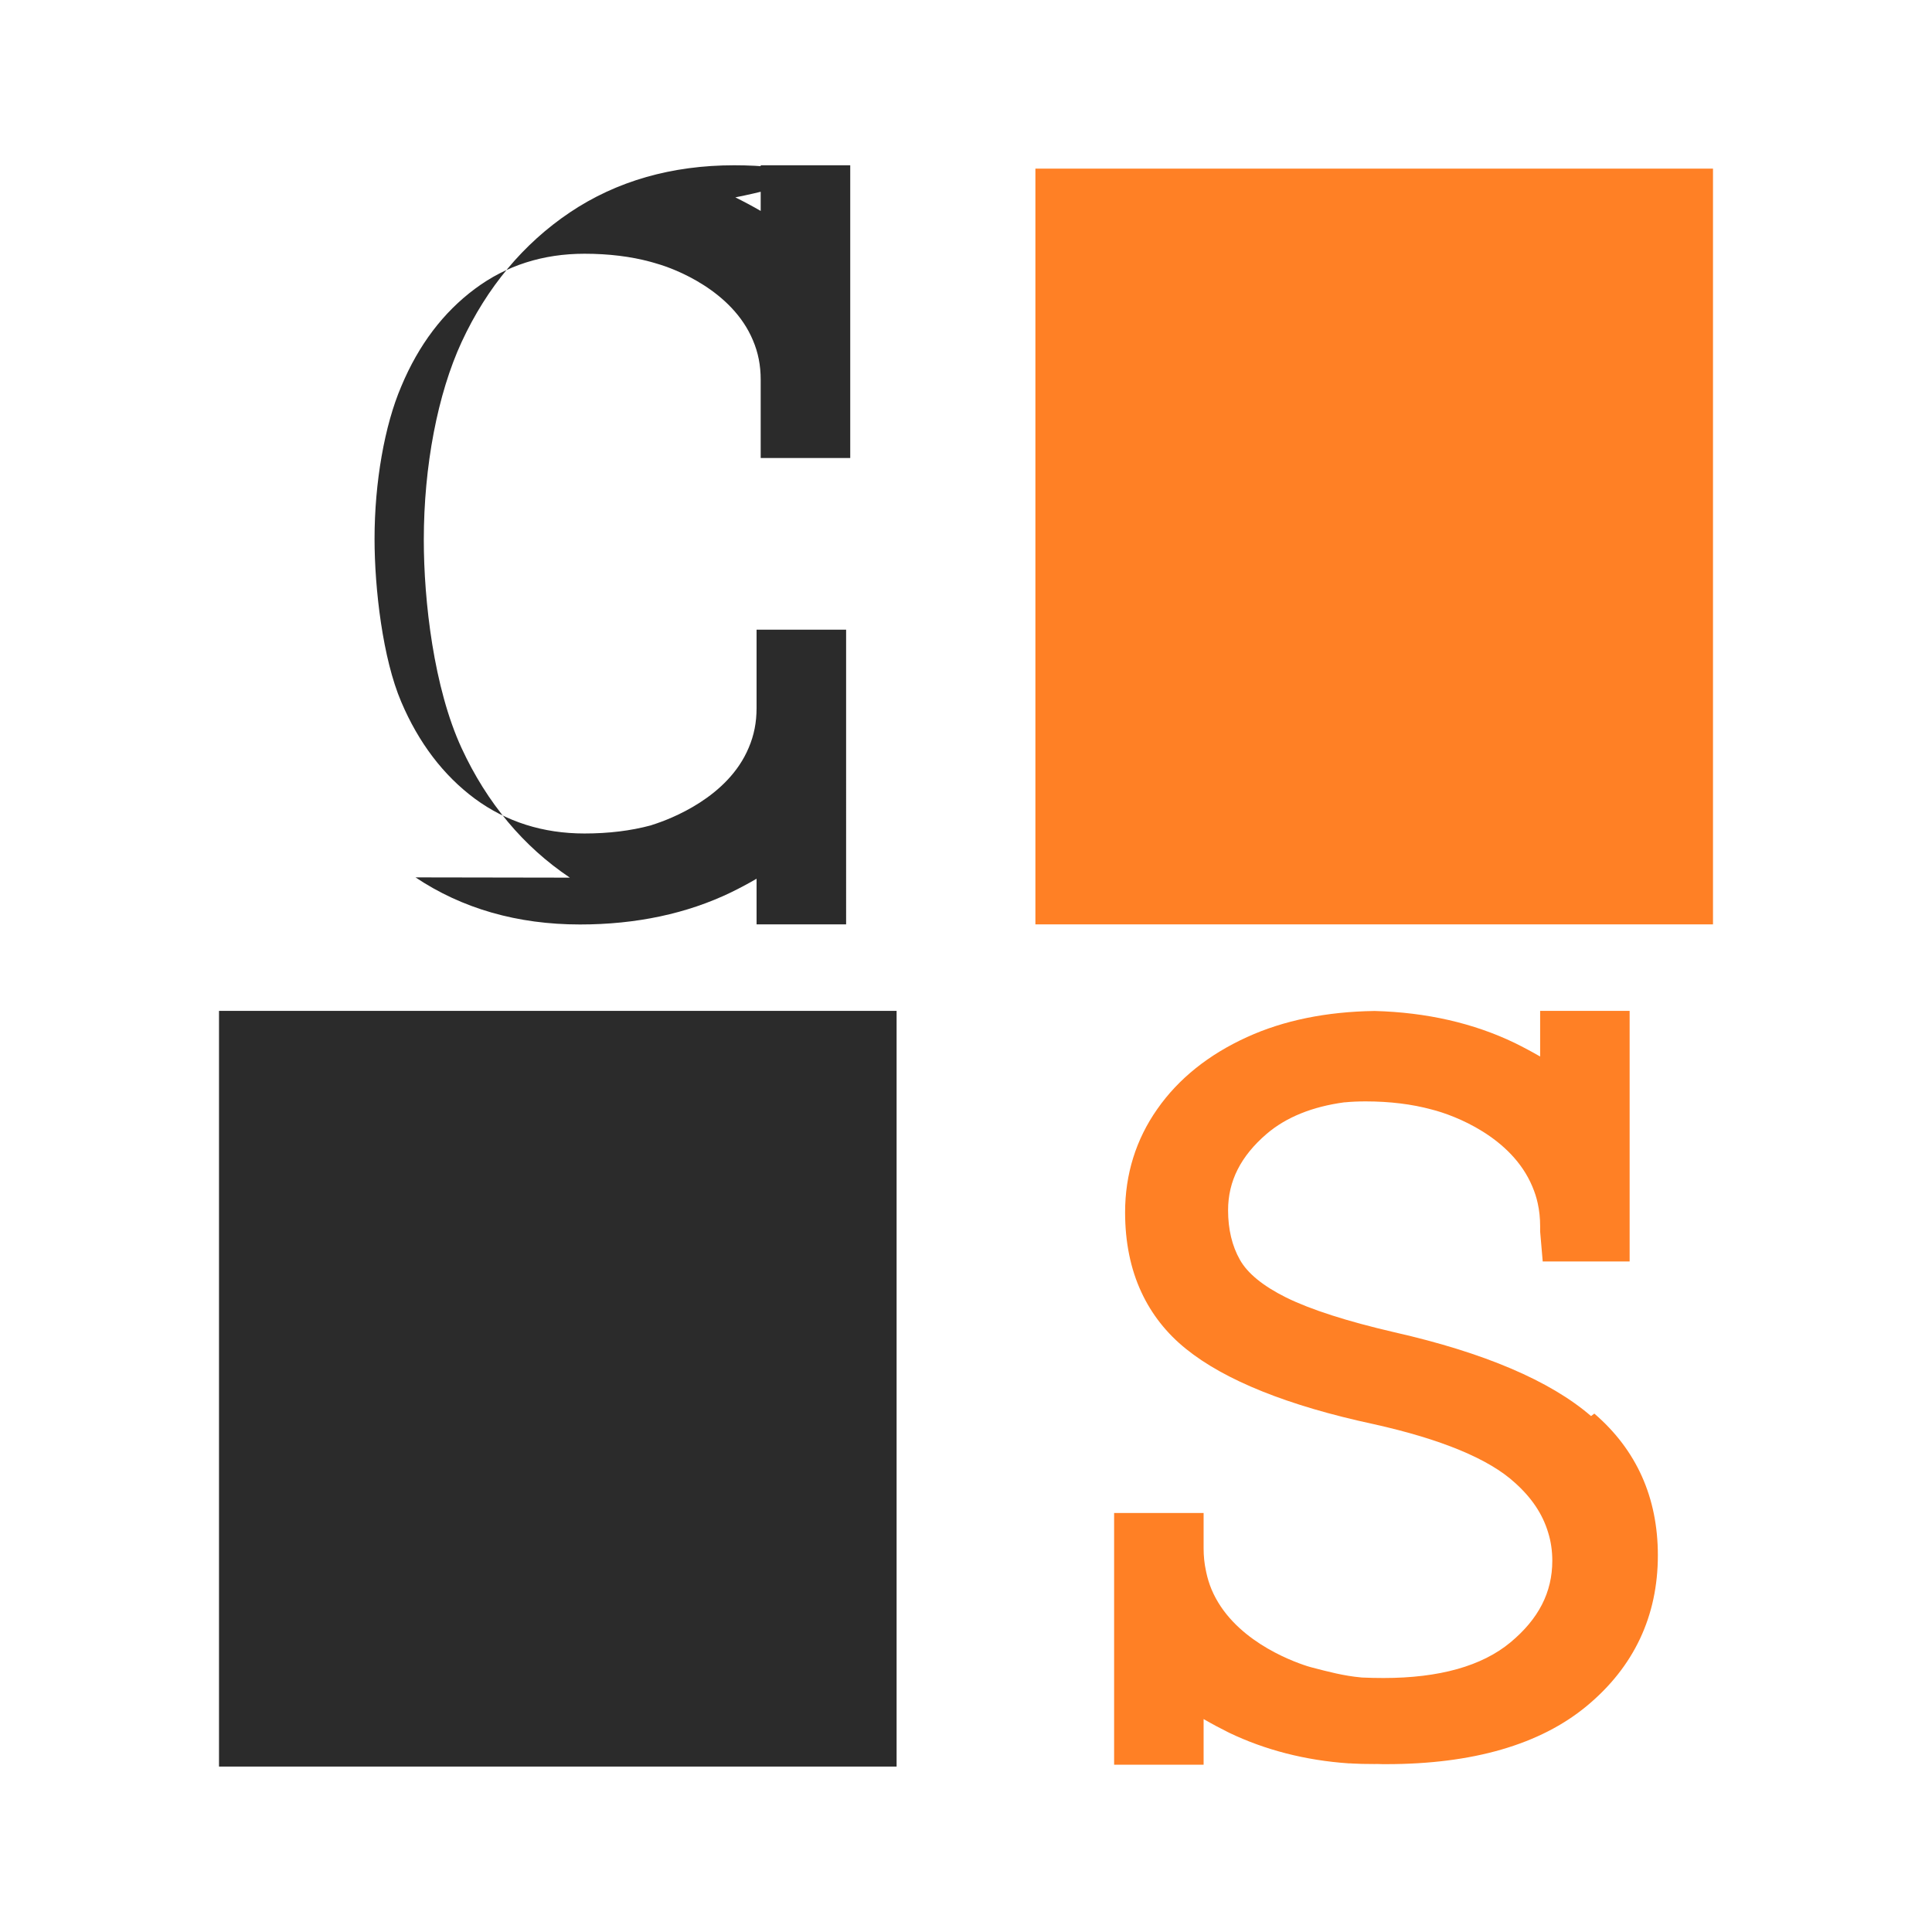
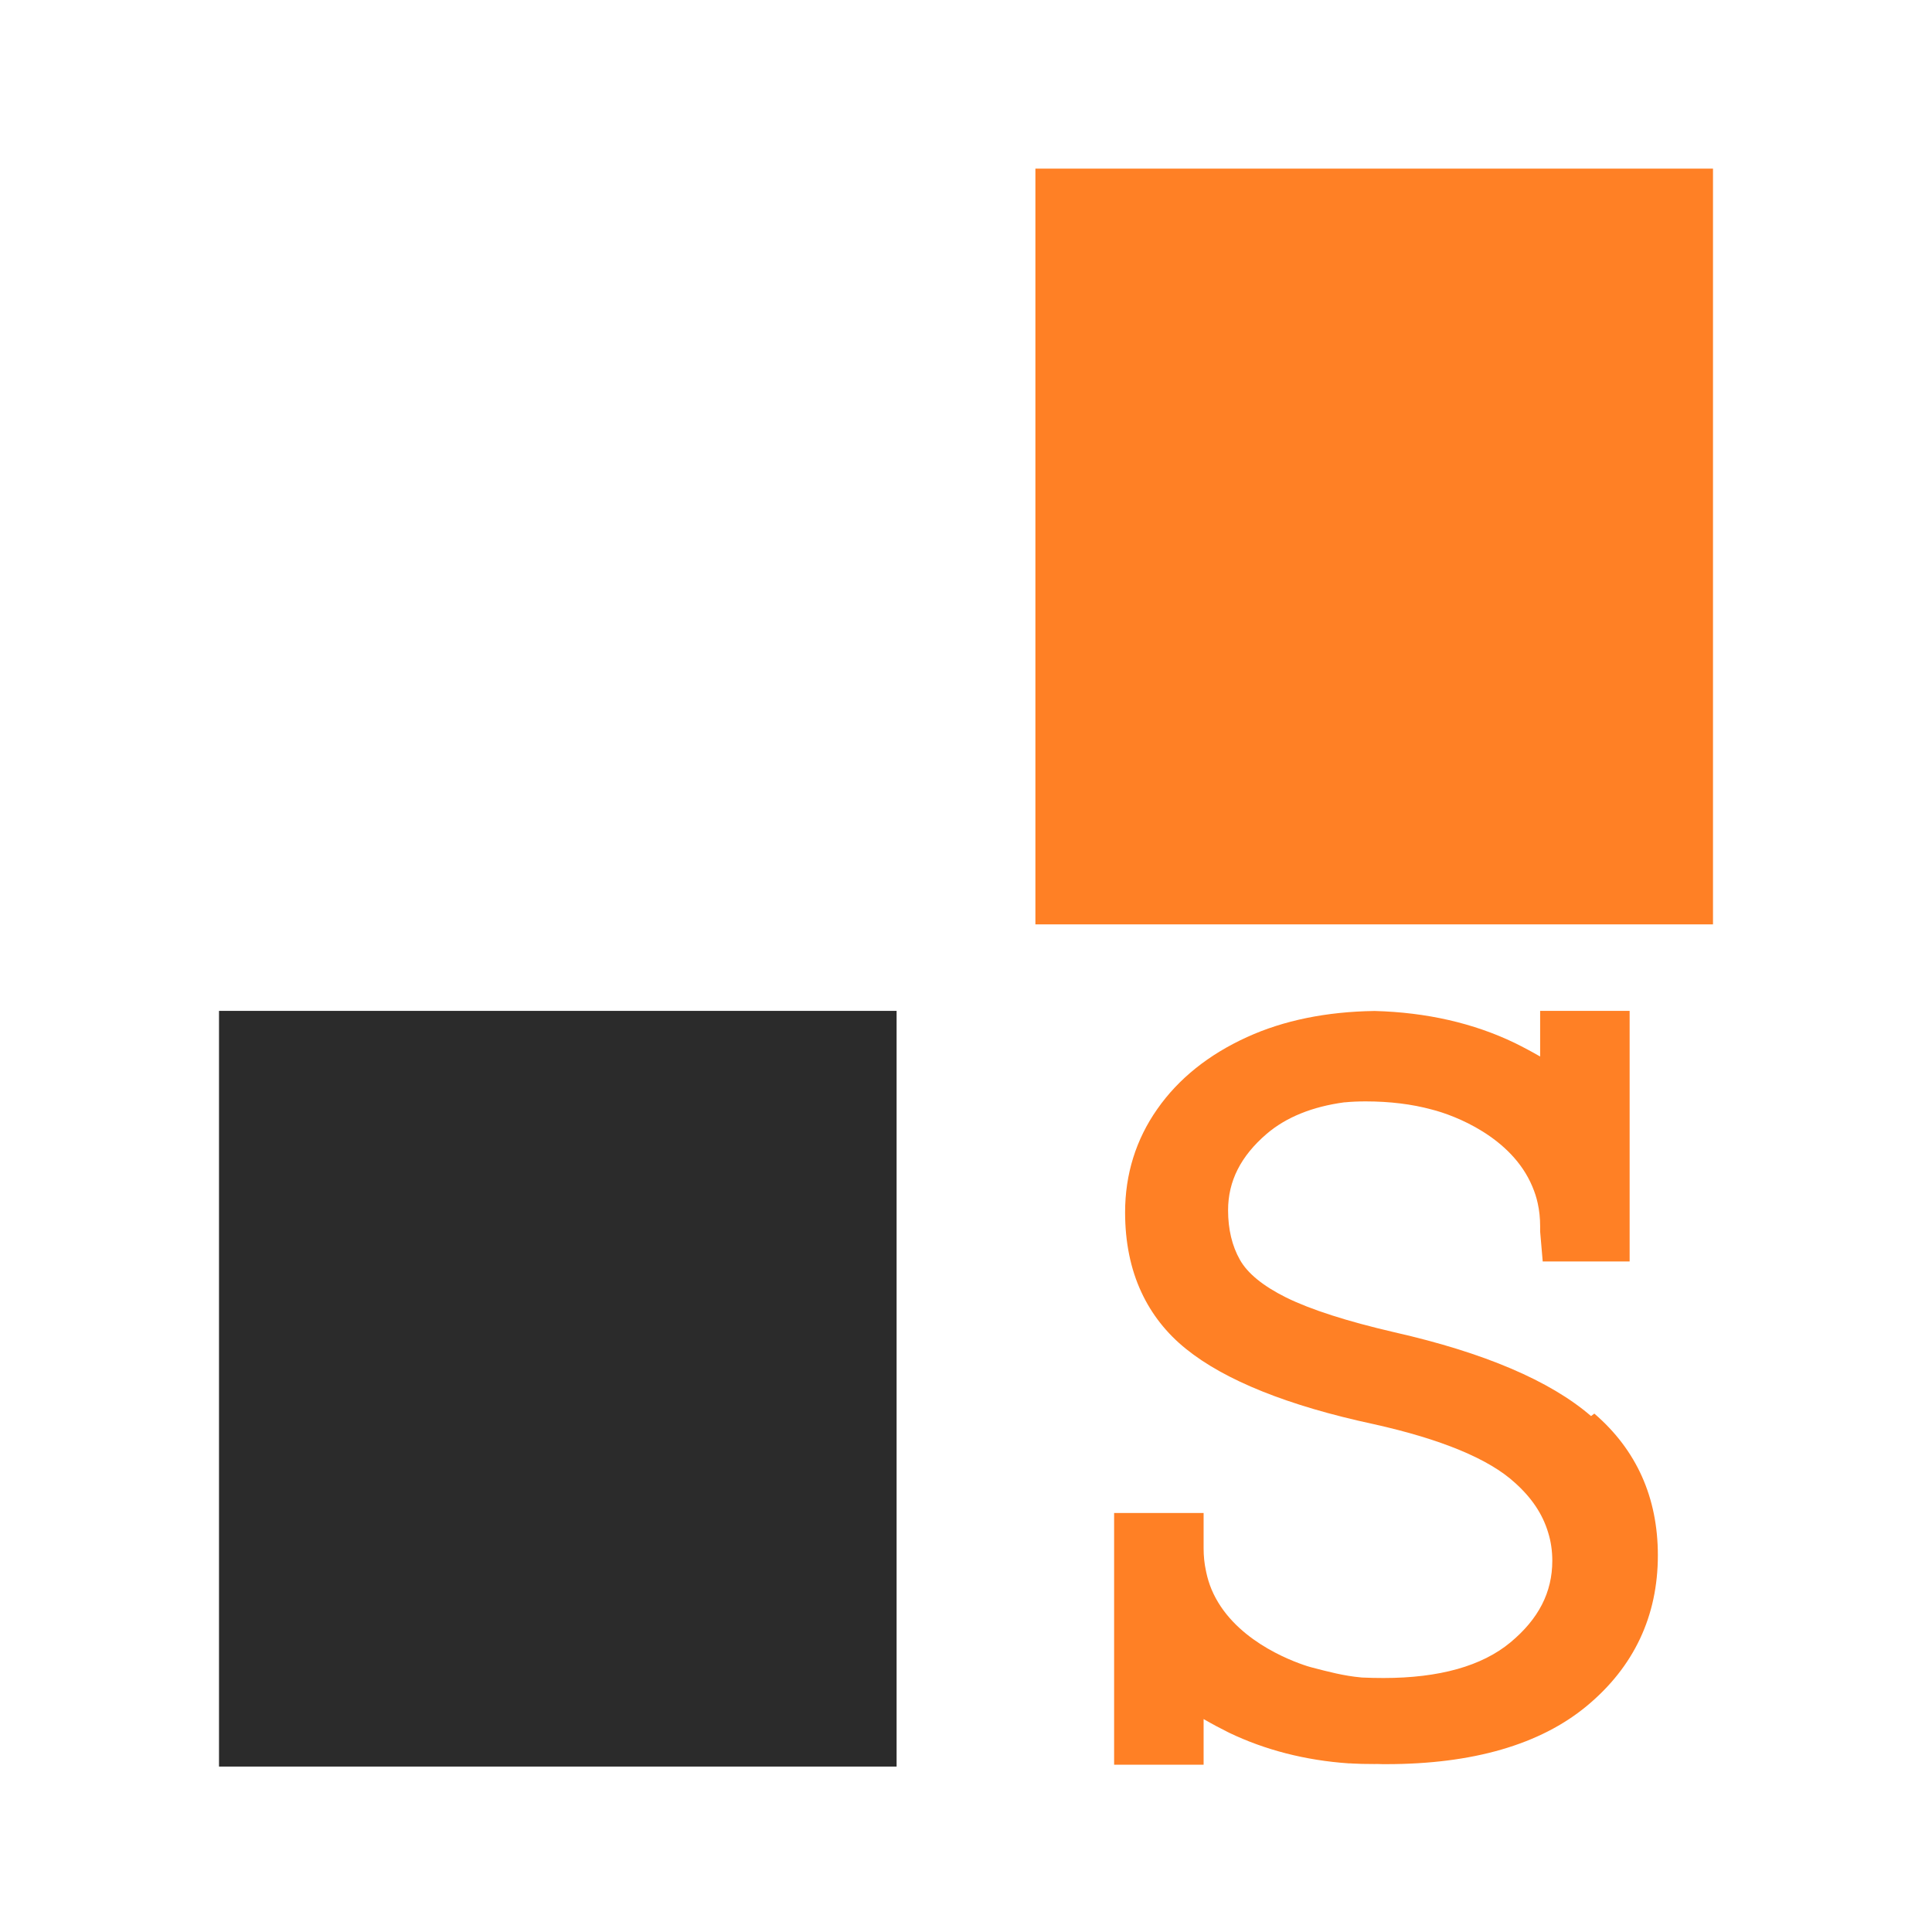
<svg xmlns="http://www.w3.org/2000/svg" width="500" height="500" viewBox="0 0 375 375" version="1.0">
  <style>
    #light-icon {
      display: inline;
    }
    #dark-icon {
      display: none;
    }
    @media (prefers-color-scheme: dark) {
      #light-icon {
        display: none;
      }
      #dark-icon {
        display: inline;
      }
    }
  </style>
  <g id="light-icon">
    <path fill="#2B2B2B" d="M42.51 196.21h131.52v146.68H42.51z" />
-     <path fill="#2B2B2B" d="M80.65 170.3c9.06 6.06 19.8 9.14 31.92 9.14 10.91 0 20.79-2.1 29.36-6.25 1.7-0.83 3.35-1.71 4.92-2.63v8.86h17.38V122.22h-17.38v15.22c0 2.77-0.49 5.28-1.52 7.68-4.01 9.63-15.15 13.85-18.58 14.94-0.14 0.05-0.3 0.1-0.44 0.15-3.86 1.04-8.18 1.57-12.87 1.57-8.04 0-15.18-2.27-21.25-6.74-6.13-4.54-10.94-10.87-14.31-18.81-3.58-8.37-5.18-21.92-5.18-31.64 0-10.95 1.94-22.02 5.19-29.6 3.37-8.07 8.18-14.39 14.31-18.94 6.07-4.53 13.21-6.8 21.25-6.8 4.66 0 8.99 0.53 12.79 1.56 0.24 0.07 0.49 0.14 0.74 0.21 0.17 0.05 0.36 0.11 0.56 0.17 3.44 0.97 14.57 5.2 18.6 14.85 1.02 2.38 1.51 4.88 1.51 7.64v15.22h17.38V32.08h-17.38v8.86c-1.59-0.92-3.24-1.8-4.92-2.63C163.29 34.18 153.41 32.08 142.5 32.08c-12.11 0-22.84 3.07-31.89 9.15-9.01 6.06-16.07 14.51-21 25.13-4.67 10.1-7.35 24.11-7.35 38.43 0 11.87 1.93 28.73 7.35 40.45 4.92 10.63 11.99 19.07 21 25.11z" />
    <path fill="#ff8025" d="M200.97 32.73h131.52v146.69H200.97z" />
    <path fill="#ff8025" d="M308.82 274.86c-7.92-6.85-20.77-12.32-38.18-16.27-9.15-2.12-16.23-4.39-21.03-6.76-4.47-2.23-7.48-4.69-8.95-7.32-1.52-2.68-2.29-5.92-2.29-9.6 0-5.65 2.45-10.5 7.49-14.83 3.77-3.22 8.84-5.28 15.08-6.12h0.13c1.21-0.12 2.54-0.18 4-0.18 4.66 0 8.98 0.53 12.8 1.57 4.43 1.11 15.54 5.33 19.56 14.96 0.46 1.08 0.81 2.17 1.04 3.24 0.31 1.39 0.47 2.88 0.47 4.43v1.05l0.5 5.82h16.87V196.21h-17.37v8.86c-1.59-0.92-3.24-1.8-4.92-2.63-8-3.85-17.12-5.94-27.2-6.21-9.35 0.13-17.68 1.83-24.75 5.06-7.47 3.39-13.34 8.1-17.45 13.99-4.14 5.9-6.24 12.65-6.24 20.04 0 5.78 1.07 11.02 3.16 15.49 1.97 4.26 4.88 7.97 8.66 11.01 7.55 6.1 19.82 11.04 36.4 14.6 13.18 2.93 22.42 6.77 27.43 11.37 3.28 2.93 5.39 6.1 6.46 9.66 0.54 1.72 0.81 3.57 0.81 5.49 0 6.15-2.67 11.31-8.13 15.85-5.52 4.59-13.8 6.91-24.63 6.91-1.38 0-2.76-0.03-4.13-0.09l-0.3-0.03c-3.26-0.29-6.37-1.12-9.41-1.91l-0.51-0.14c-0.15-0.04-0.31-0.09-0.47-0.14-3.43-1.1-14.57-5.32-18.58-14.93-0.44-1.07-0.76-2.14-0.99-3.2l-0.08-0.38c-0.3-1.37-0.45-2.84-0.45-4.33v-6.88h-17.37v48.86h17.37v-8.86c1.6 0.93 3.24 1.8 4.92 2.64 6.98 3.35 14.81 5.38 23.26 5.96h0.26c0.17 0.01 0.34 0.02 0.52 0.03 1.18 0.07 2.37 0.09 3.56 0.09 0.42 0 0.85 0.02 1.26 0 0.56 0.03 1.12 0.03 1.69 0.03 16.77 0 29.86-3.8 38.89-11.28 9.16-7.59 13.81-17.45 13.81-29.26 0-11.21-4.15-20.46-12.33-27.5z" />
  </g>
  <g id="dark-icon">
    <path fill="#d7d7d7" d="M42.51 196.21h131.52v146.68H42.51z" />
    <path fill="#d7d7d7" d="M80.65 170.3c9.06 6.06 19.8 9.14 31.92 9.14 10.91 0 20.79-2.1 29.36-6.25 1.7-0.83 3.35-1.71 4.92-2.63v8.86h17.38V122.22h-17.38v15.22c0 2.77-0.49 5.28-1.52 7.68-4.01 9.63-15.15 13.85-18.58 14.94-0.14 0.05-0.3 0.1-0.44 0.15-3.86 1.04-8.18 1.57-12.87 1.57-8.04 0-15.18-2.27-21.25-6.74-6.13-4.54-10.94-10.87-14.31-18.81-3.58-8.37-5.18-21.92-5.18-31.64 0-10.95 1.94-22.02 5.19-29.6 3.37-8.07 8.18-14.39 14.31-18.94 6.07-4.53 13.21-6.8 21.25-6.8 4.66 0 8.99 0.53 12.79 1.56 0.24 0.07 0.49 0.14 0.74 0.21 0.17 0.05 0.36 0.11 0.56 0.17 3.44 0.97 14.57 5.2 18.6 14.85 1.02 2.38 1.51 4.88 1.51 7.64v15.22h17.38V32.08h-17.38v8.86c-1.59-0.92-3.24-1.8-4.92-2.63C163.29 34.18 153.41 32.08 142.5 32.08c-12.11 0-22.84 3.07-31.89 9.15-9.01 6.06-16.07 14.51-21 25.13-4.67 10.1-7.35 24.11-7.35 38.43 0 11.87 1.93 28.73 7.35 40.45 4.92 10.63 11.99 19.07 21 25.11z" />
    <path fill="#ff8025" d="M200.97 32.73h131.52v146.69H200.97z" />
    <path fill="#ff8025" d="M308.82 274.86c-7.92-6.85-20.77-12.32-38.18-16.27-9.15-2.12-16.23-4.39-21.03-6.76-4.47-2.23-7.48-4.69-8.95-7.32-1.52-2.68-2.29-5.92-2.29-9.6 0-5.65 2.45-10.5 7.49-14.83 3.77-3.22 8.84-5.28 15.08-6.12h0.13c1.21-0.12 2.54-0.18 4-0.18 4.66 0 8.98 0.53 12.8 1.57 4.43 1.11 15.54 5.33 19.56 14.96 0.46 1.08 0.81 2.17 1.04 3.24 0.31 1.39 0.47 2.88 0.47 4.43v1.05l0.5 5.82h16.87V196.21h-17.37v8.86c-1.59-0.92-3.24-1.8-4.92-2.63-8-3.85-17.12-5.94-27.2-6.21-9.35 0.13-17.68 1.83-24.75 5.06-7.47 3.39-13.34 8.1-17.45 13.99-4.14 5.9-6.24 12.65-6.24 20.04 0 5.78 1.07 11.02 3.16 15.49 1.97 4.26 4.88 7.97 8.66 11.01 7.55 6.1 19.82 11.04 36.4 14.6 13.18 2.93 22.42 6.77 27.43 11.37 3.28 2.93 5.39 6.1 6.46 9.66 0.54 1.72 0.81 3.57 0.81 5.49 0 6.15-2.67 11.31-8.13 15.85-5.52 4.59-13.8 6.91-24.63 6.91-1.38 0-2.76-0.03-4.13-0.09l-0.3-0.03c-3.26-0.29-6.37-1.12-9.41-1.91l-0.51-0.14c-0.15-0.04-0.31-0.09-0.47-0.14-3.43-1.1-14.57-5.32-18.58-14.93-0.44-1.07-0.76-2.14-0.99-3.2l-0.08-0.38c-0.3-1.37-0.45-2.84-0.45-4.33v-6.88h-17.37v48.86h17.37v-8.86c1.6 0.93 3.24 1.8 4.92 2.64 6.98 3.35 14.81 5.38 23.26 5.96h0.26c0.17 0.01 0.34 0.02 0.52 0.03 1.18 0.07 2.37 0.09 3.56 0.09 0.42 0 0.85 0.02 1.26 0 0.56 0.03 1.12 0.03 1.69 0.03 16.77 0 29.86-3.8 38.89-11.28 9.16-7.59 13.81-17.45 13.81-29.26 0-11.21-4.15-20.46-12.33-27.5z" />
  </g>
</svg>